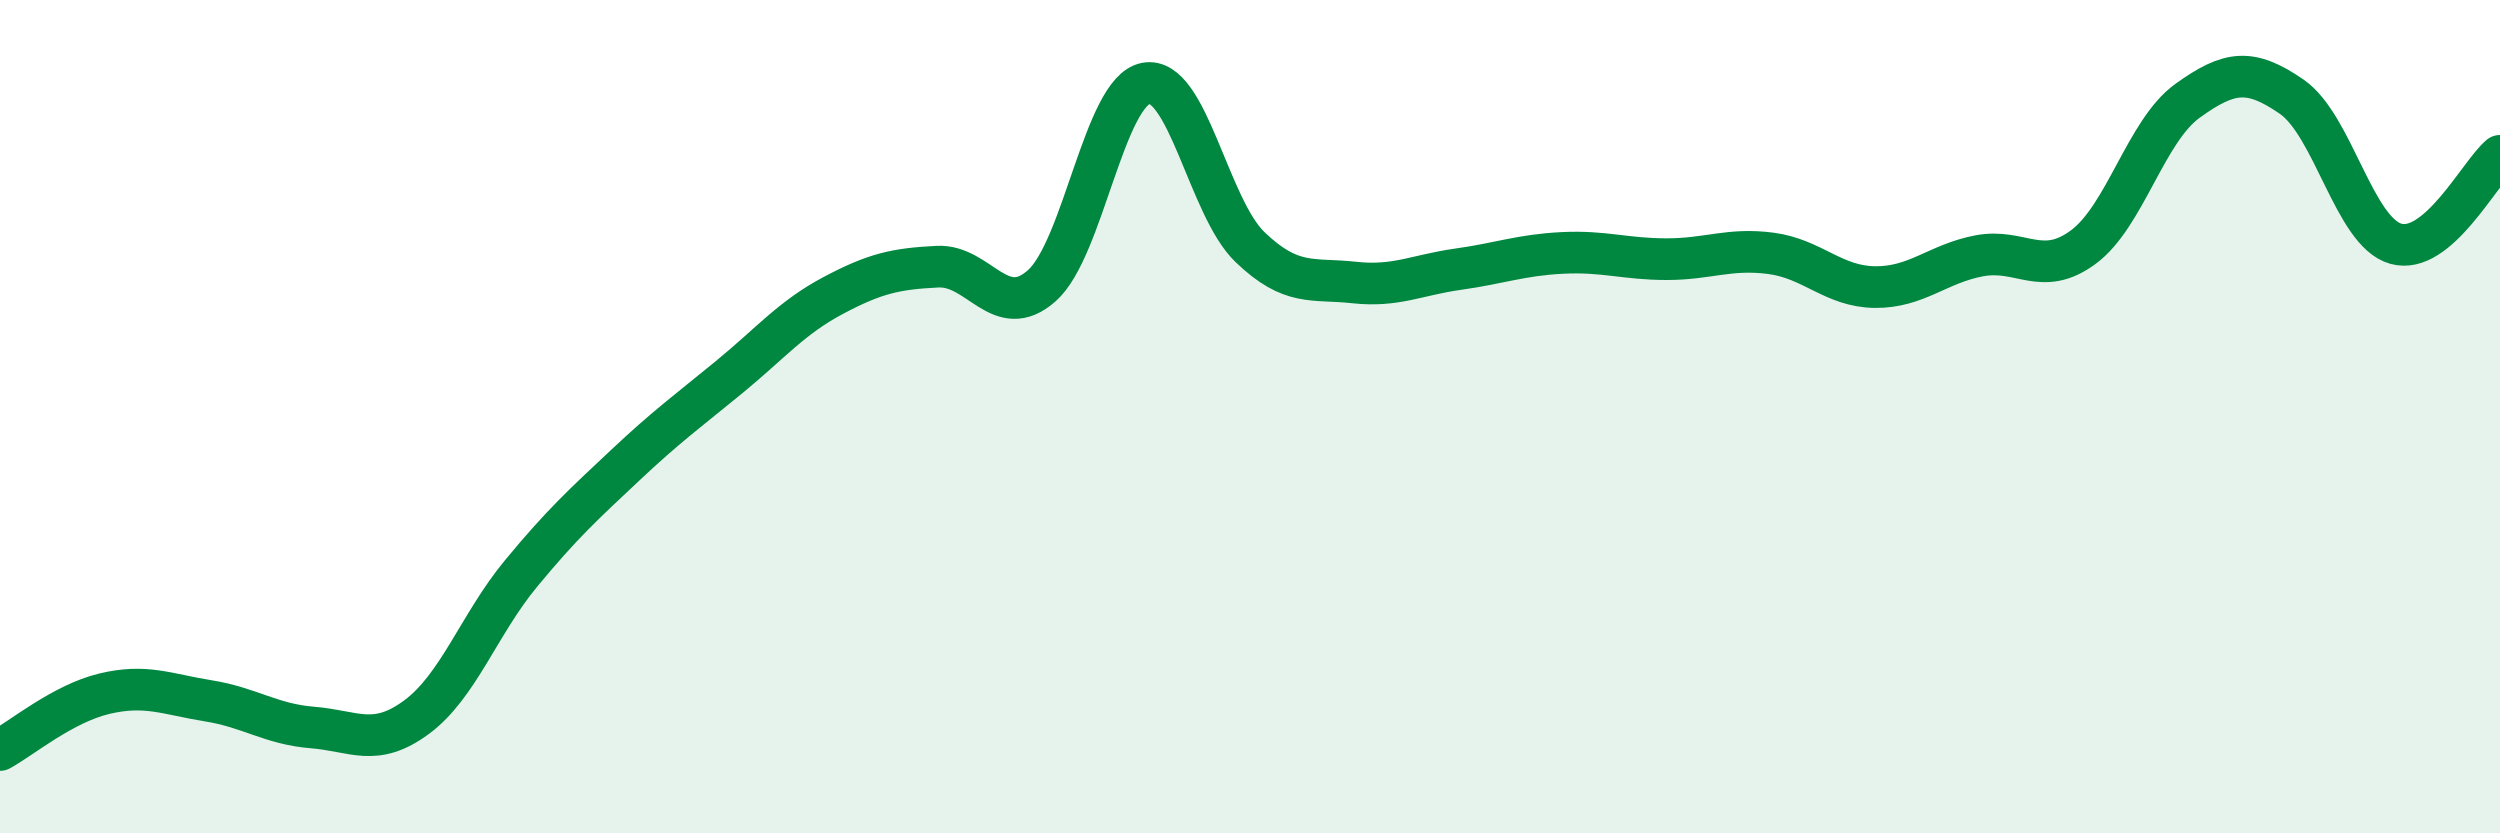
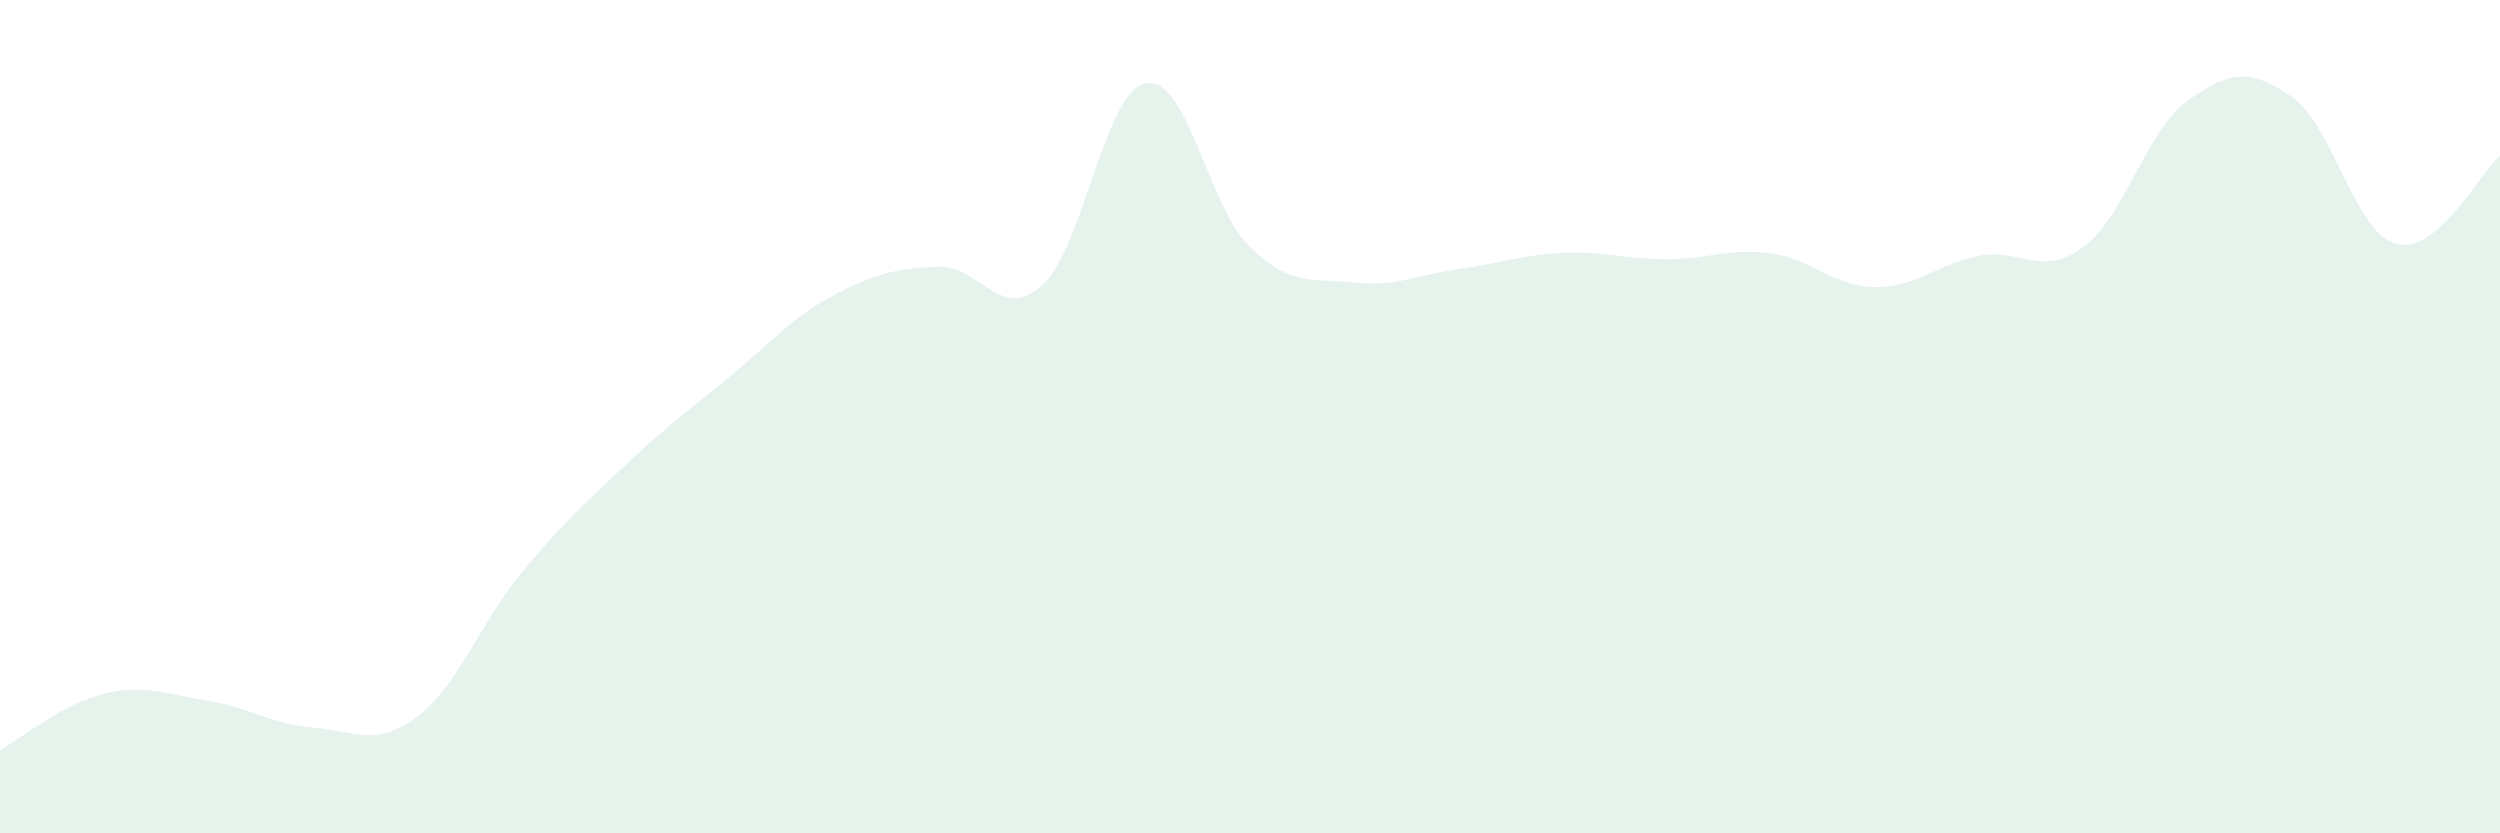
<svg xmlns="http://www.w3.org/2000/svg" width="60" height="20" viewBox="0 0 60 20">
  <path d="M 0,18 C 0.5,17.73 1.5,16.89 2.5,16.65 C 3.5,16.41 4,16.66 5,16.82 C 6,16.98 6.5,17.38 7.5,17.46 C 8.5,17.54 9,17.95 10,17.21 C 11,16.47 11.5,14.98 12.5,13.77 C 13.5,12.56 14,12.11 15,11.17 C 16,10.23 16.5,9.87 17.5,9.05 C 18.5,8.23 19,7.62 20,7.09 C 21,6.56 21.5,6.45 22.5,6.4 C 23.5,6.35 24,7.74 25,6.86 C 26,5.98 26.5,2.19 27.5,2 C 28.5,1.81 29,4.97 30,5.93 C 31,6.89 31.5,6.67 32.5,6.78 C 33.5,6.89 34,6.6 35,6.46 C 36,6.32 36.5,6.12 37.5,6.07 C 38.5,6.02 39,6.22 40,6.22 C 41,6.22 41.5,5.95 42.5,6.08 C 43.5,6.21 44,6.88 45,6.89 C 46,6.9 46.5,6.33 47.5,6.14 C 48.5,5.95 49,6.67 50,5.93 C 51,5.19 51.5,3.14 52.5,2.42 C 53.5,1.7 54,1.63 55,2.32 C 56,3.01 56.5,5.57 57.5,5.85 C 58.5,6.13 59.5,4.16 60,3.74L60 20L0 20Z" fill="#008740" opacity="0.1" stroke-linecap="round" stroke-linejoin="round" />
-   <path d="M 0,18 C 0.5,17.73 1.5,16.89 2.5,16.65 C 3.5,16.41 4,16.66 5,16.82 C 6,16.98 6.5,17.38 7.5,17.46 C 8.5,17.54 9,17.95 10,17.21 C 11,16.47 11.5,14.98 12.5,13.77 C 13.5,12.56 14,12.11 15,11.17 C 16,10.23 16.5,9.87 17.5,9.05 C 18.5,8.23 19,7.62 20,7.09 C 21,6.56 21.5,6.45 22.5,6.4 C 23.5,6.35 24,7.74 25,6.86 C 26,5.98 26.5,2.19 27.5,2 C 28.5,1.81 29,4.97 30,5.93 C 31,6.89 31.5,6.67 32.5,6.78 C 33.5,6.89 34,6.6 35,6.46 C 36,6.32 36.5,6.12 37.5,6.07 C 38.5,6.02 39,6.22 40,6.22 C 41,6.22 41.5,5.95 42.5,6.08 C 43.5,6.21 44,6.88 45,6.89 C 46,6.9 46.5,6.33 47.5,6.14 C 48.5,5.95 49,6.67 50,5.93 C 51,5.19 51.5,3.14 52.5,2.42 C 53.5,1.7 54,1.63 55,2.32 C 56,3.01 56.5,5.57 57.5,5.85 C 58.5,6.13 59.5,4.16 60,3.74" stroke="#008740" stroke-width="1" fill="none" stroke-linecap="round" stroke-linejoin="round" />
</svg>